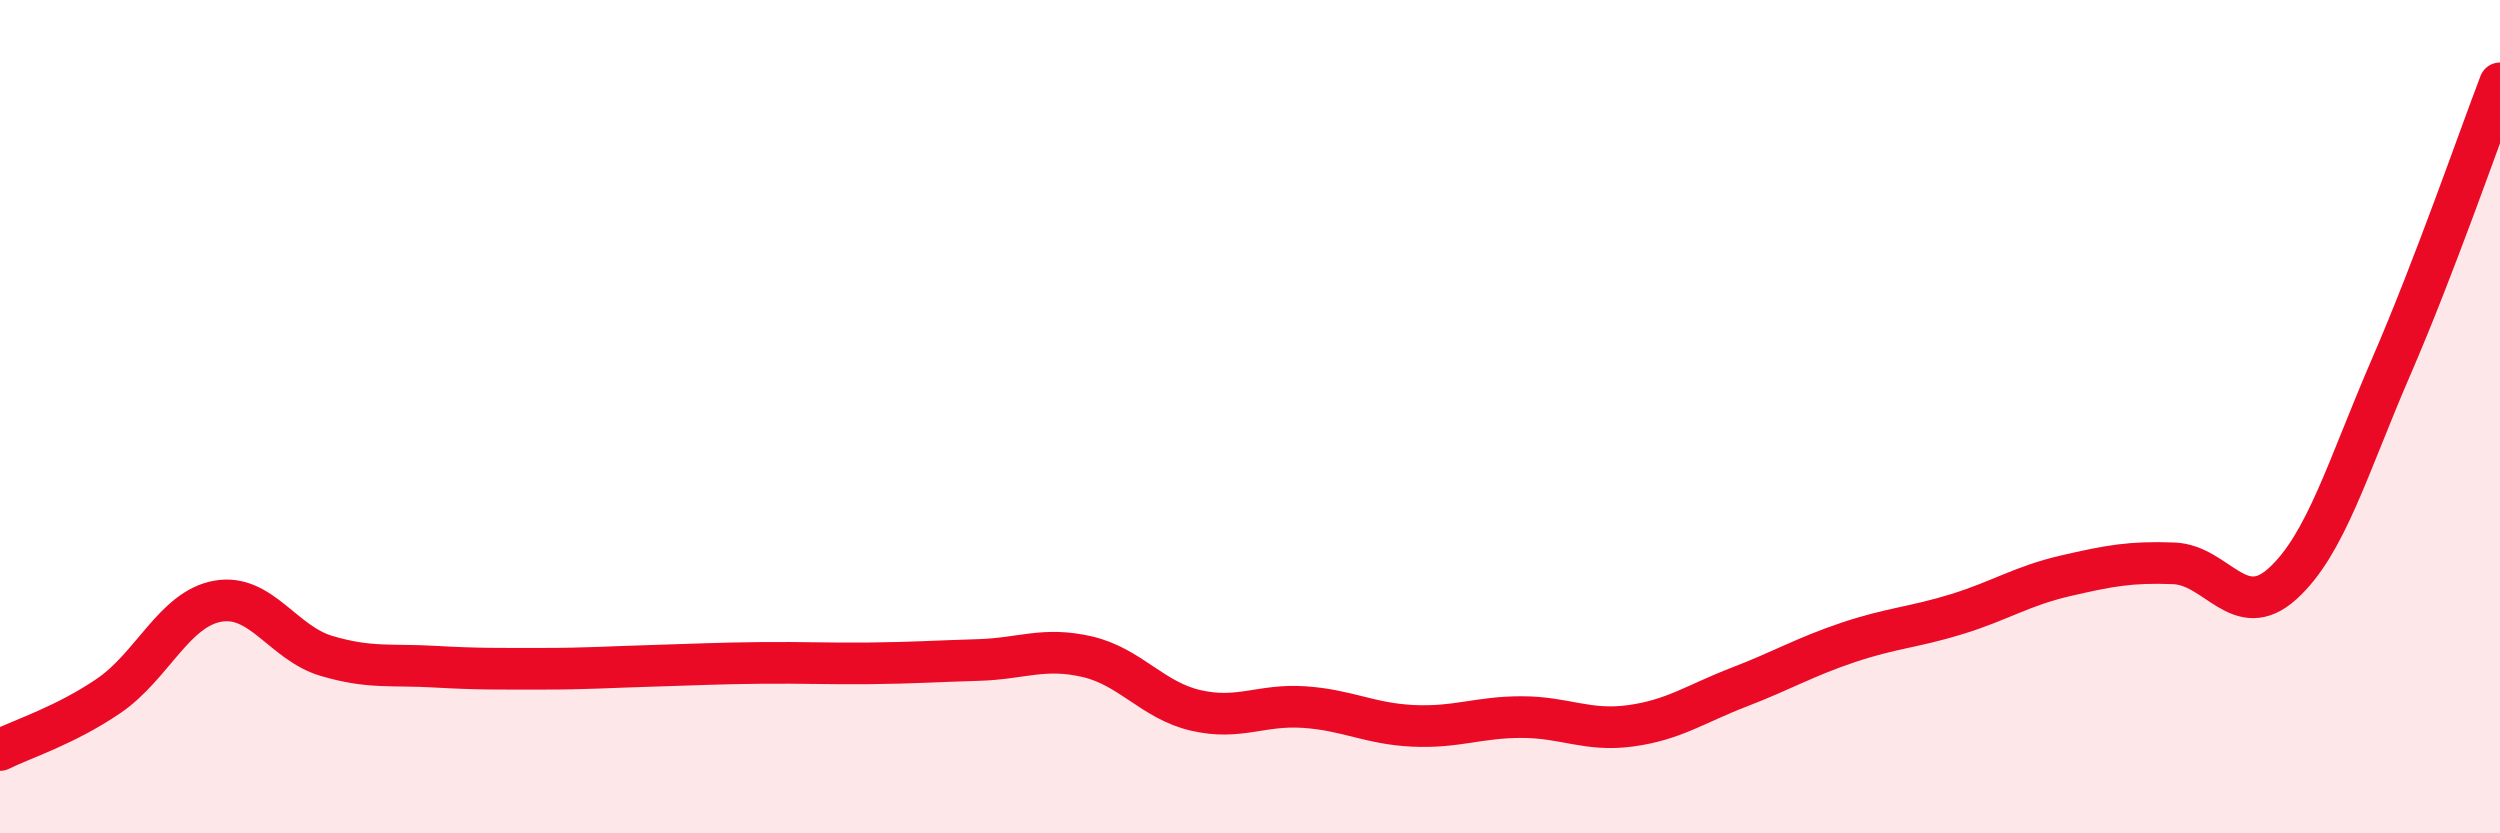
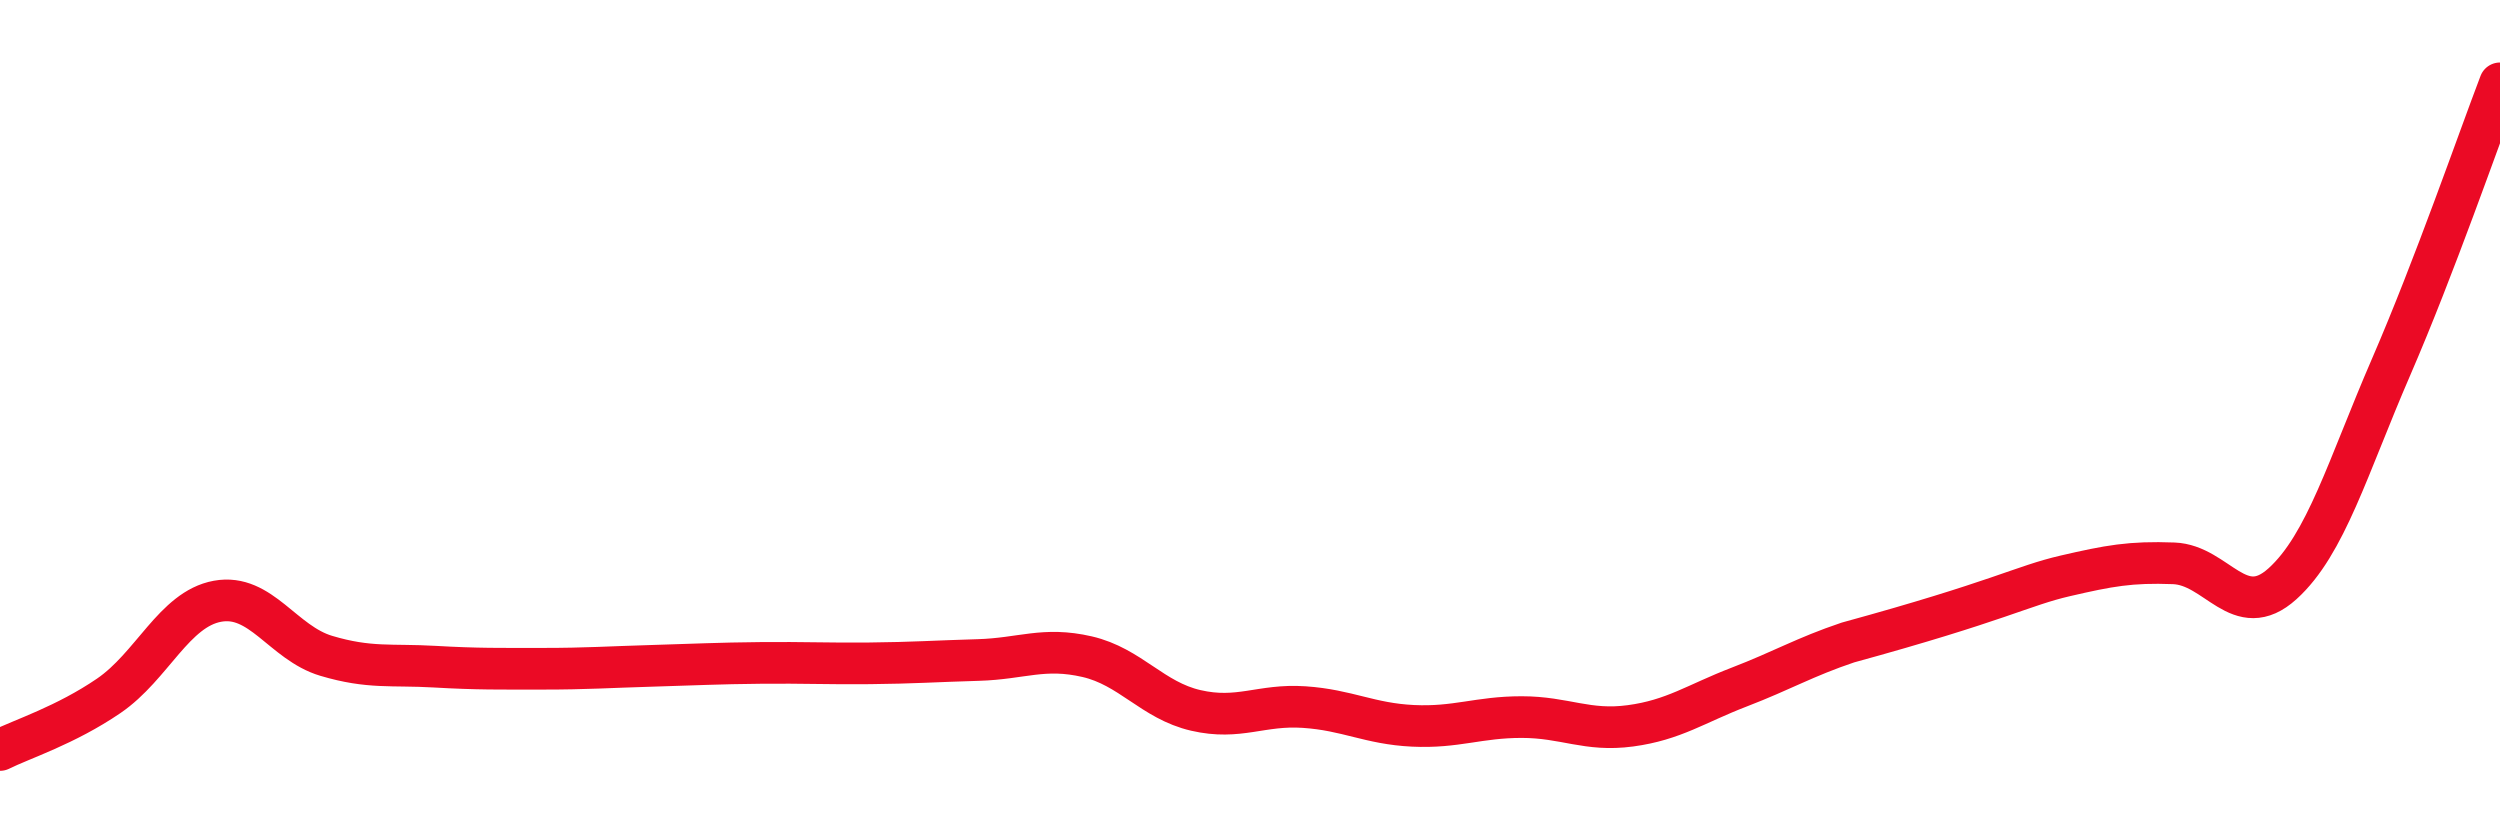
<svg xmlns="http://www.w3.org/2000/svg" width="60" height="20" viewBox="0 0 60 20">
-   <path d="M 0,18 C 0.52,17.74 1.57,17.41 2.61,16.7 C 3.65,15.99 4.18,14.62 5.22,14.43 C 6.26,14.24 6.79,15.43 7.83,15.74 C 8.87,16.05 9.39,15.94 10.43,16 C 11.47,16.06 12,16.05 13.04,16.05 C 14.08,16.05 14.61,16.01 15.65,15.98 C 16.69,15.95 17.22,15.92 18.26,15.91 C 19.3,15.9 19.83,15.93 20.87,15.92 C 21.91,15.91 22.44,15.87 23.48,15.84 C 24.52,15.81 25.05,15.52 26.09,15.76 C 27.13,16 27.66,16.81 28.7,17.05 C 29.74,17.29 30.26,16.9 31.3,16.97 C 32.34,17.04 32.87,17.37 33.91,17.42 C 34.95,17.47 35.48,17.21 36.52,17.21 C 37.56,17.21 38.09,17.56 39.13,17.42 C 40.17,17.28 40.7,16.89 41.74,16.49 C 42.78,16.09 43.31,15.77 44.35,15.42 C 45.39,15.07 45.92,15.06 46.96,14.74 C 48,14.42 48.53,14.06 49.57,13.82 C 50.61,13.58 51.13,13.48 52.17,13.52 C 53.21,13.56 53.74,14.95 54.78,14.01 C 55.82,13.07 56.35,11.2 57.39,8.8 C 58.43,6.4 59.48,3.36 60,2L60 20L0 20Z" fill="#EB0A25" opacity="0.1" stroke-linecap="round" stroke-linejoin="round" />
-   <path d="M 0,18 C 0.52,17.74 1.57,17.41 2.61,16.7 C 3.65,15.99 4.18,14.62 5.22,14.43 C 6.26,14.24 6.79,15.43 7.83,15.74 C 8.87,16.05 9.39,15.94 10.43,16 C 11.47,16.06 12,16.05 13.04,16.05 C 14.08,16.05 14.61,16.01 15.65,15.98 C 16.69,15.95 17.22,15.92 18.26,15.91 C 19.3,15.9 19.83,15.93 20.87,15.92 C 21.91,15.91 22.44,15.87 23.48,15.84 C 24.52,15.81 25.05,15.52 26.09,15.76 C 27.13,16 27.66,16.81 28.7,17.05 C 29.74,17.29 30.26,16.9 31.3,16.97 C 32.34,17.04 32.87,17.37 33.91,17.42 C 34.95,17.47 35.48,17.21 36.52,17.21 C 37.56,17.21 38.09,17.56 39.13,17.42 C 40.17,17.28 40.7,16.89 41.74,16.49 C 42.78,16.09 43.31,15.77 44.35,15.42 C 45.39,15.07 45.92,15.06 46.96,14.74 C 48,14.42 48.53,14.06 49.57,13.82 C 50.61,13.58 51.13,13.48 52.17,13.52 C 53.21,13.56 53.74,14.95 54.78,14.01 C 55.82,13.07 56.35,11.2 57.39,8.8 C 58.43,6.4 59.48,3.36 60,2" stroke="#EB0A25" stroke-width="1" fill="none" stroke-linecap="round" stroke-linejoin="round" />
+   <path d="M 0,18 C 0.52,17.74 1.57,17.41 2.61,16.7 C 3.65,15.99 4.18,14.62 5.22,14.43 C 6.26,14.24 6.79,15.43 7.83,15.74 C 8.87,16.05 9.39,15.94 10.43,16 C 11.47,16.06 12,16.05 13.04,16.05 C 14.08,16.05 14.61,16.01 15.65,15.98 C 16.69,15.95 17.22,15.92 18.26,15.91 C 19.3,15.9 19.83,15.93 20.87,15.92 C 21.91,15.91 22.44,15.87 23.48,15.84 C 24.52,15.81 25.05,15.52 26.09,15.76 C 27.13,16 27.66,16.81 28.7,17.05 C 29.74,17.29 30.26,16.9 31.3,16.97 C 32.34,17.04 32.87,17.37 33.91,17.42 C 34.95,17.47 35.48,17.21 36.52,17.21 C 37.56,17.21 38.09,17.56 39.13,17.42 C 40.17,17.28 40.7,16.89 41.74,16.49 C 42.78,16.09 43.31,15.77 44.35,15.42 C 48,14.42 48.53,14.06 49.57,13.82 C 50.61,13.58 51.13,13.48 52.17,13.52 C 53.21,13.56 53.74,14.95 54.78,14.01 C 55.82,13.07 56.35,11.2 57.39,8.8 C 58.43,6.4 59.48,3.36 60,2" stroke="#EB0A25" stroke-width="1" fill="none" stroke-linecap="round" stroke-linejoin="round" />
</svg>